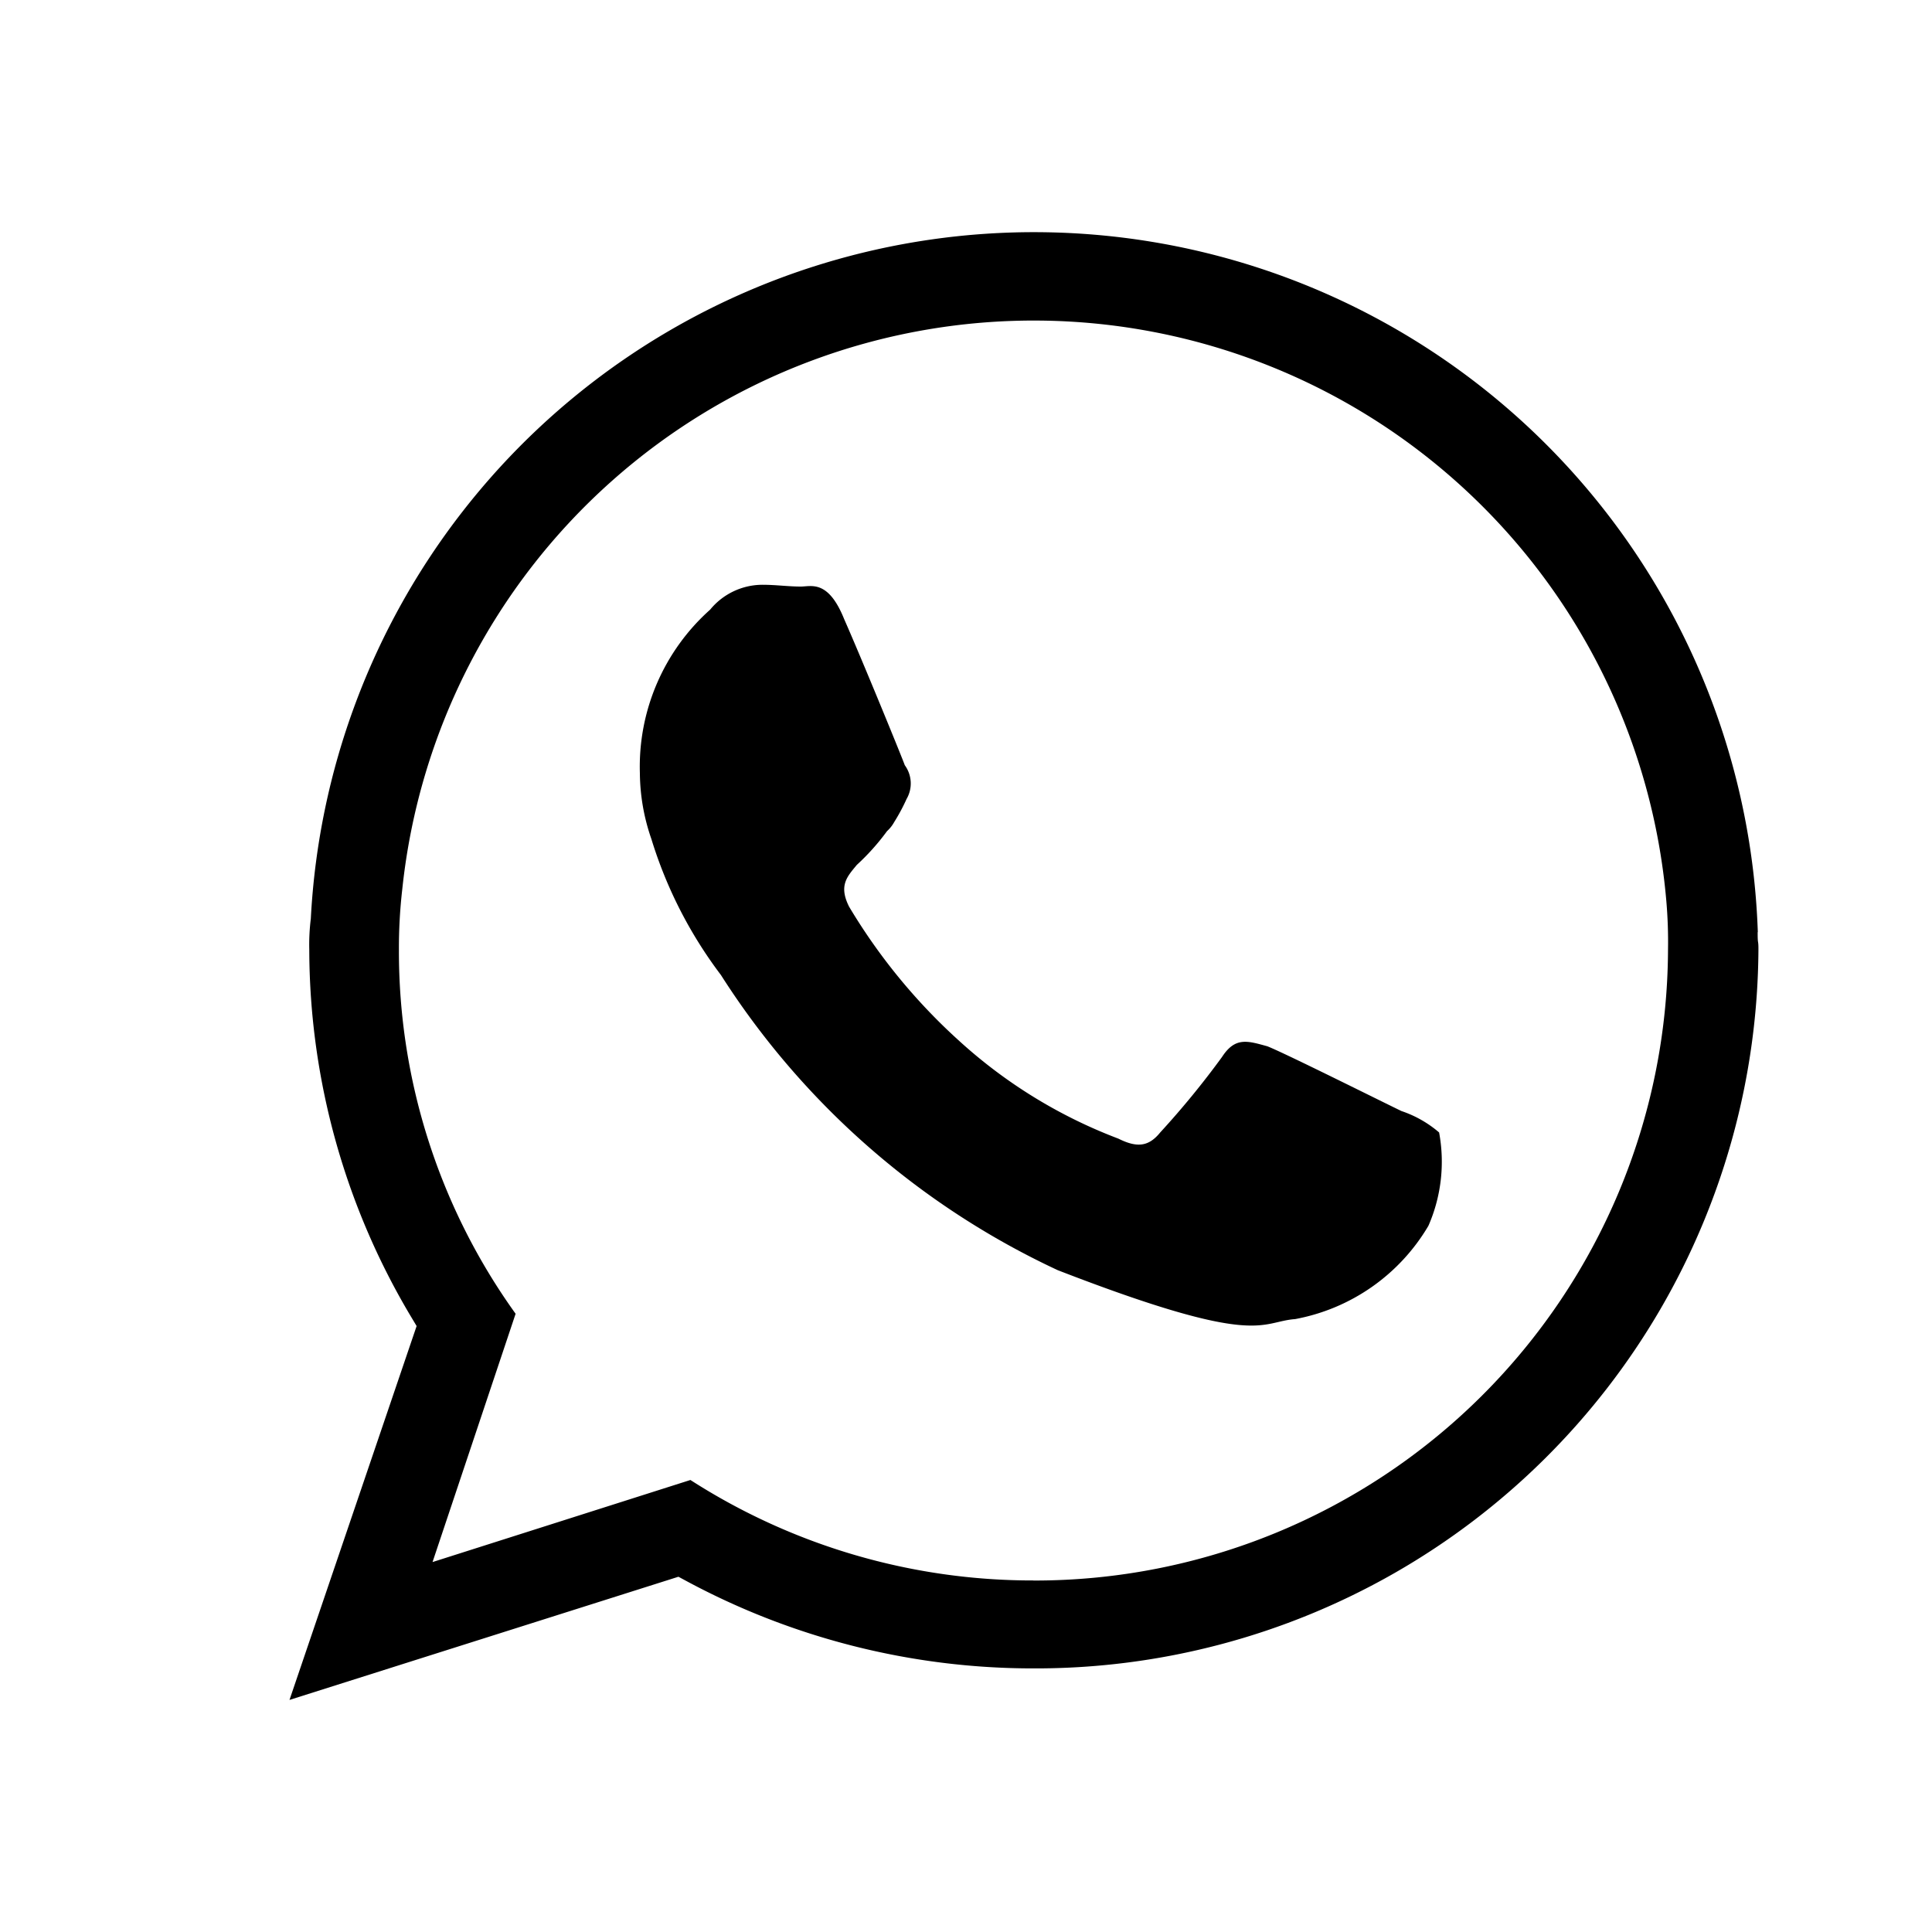
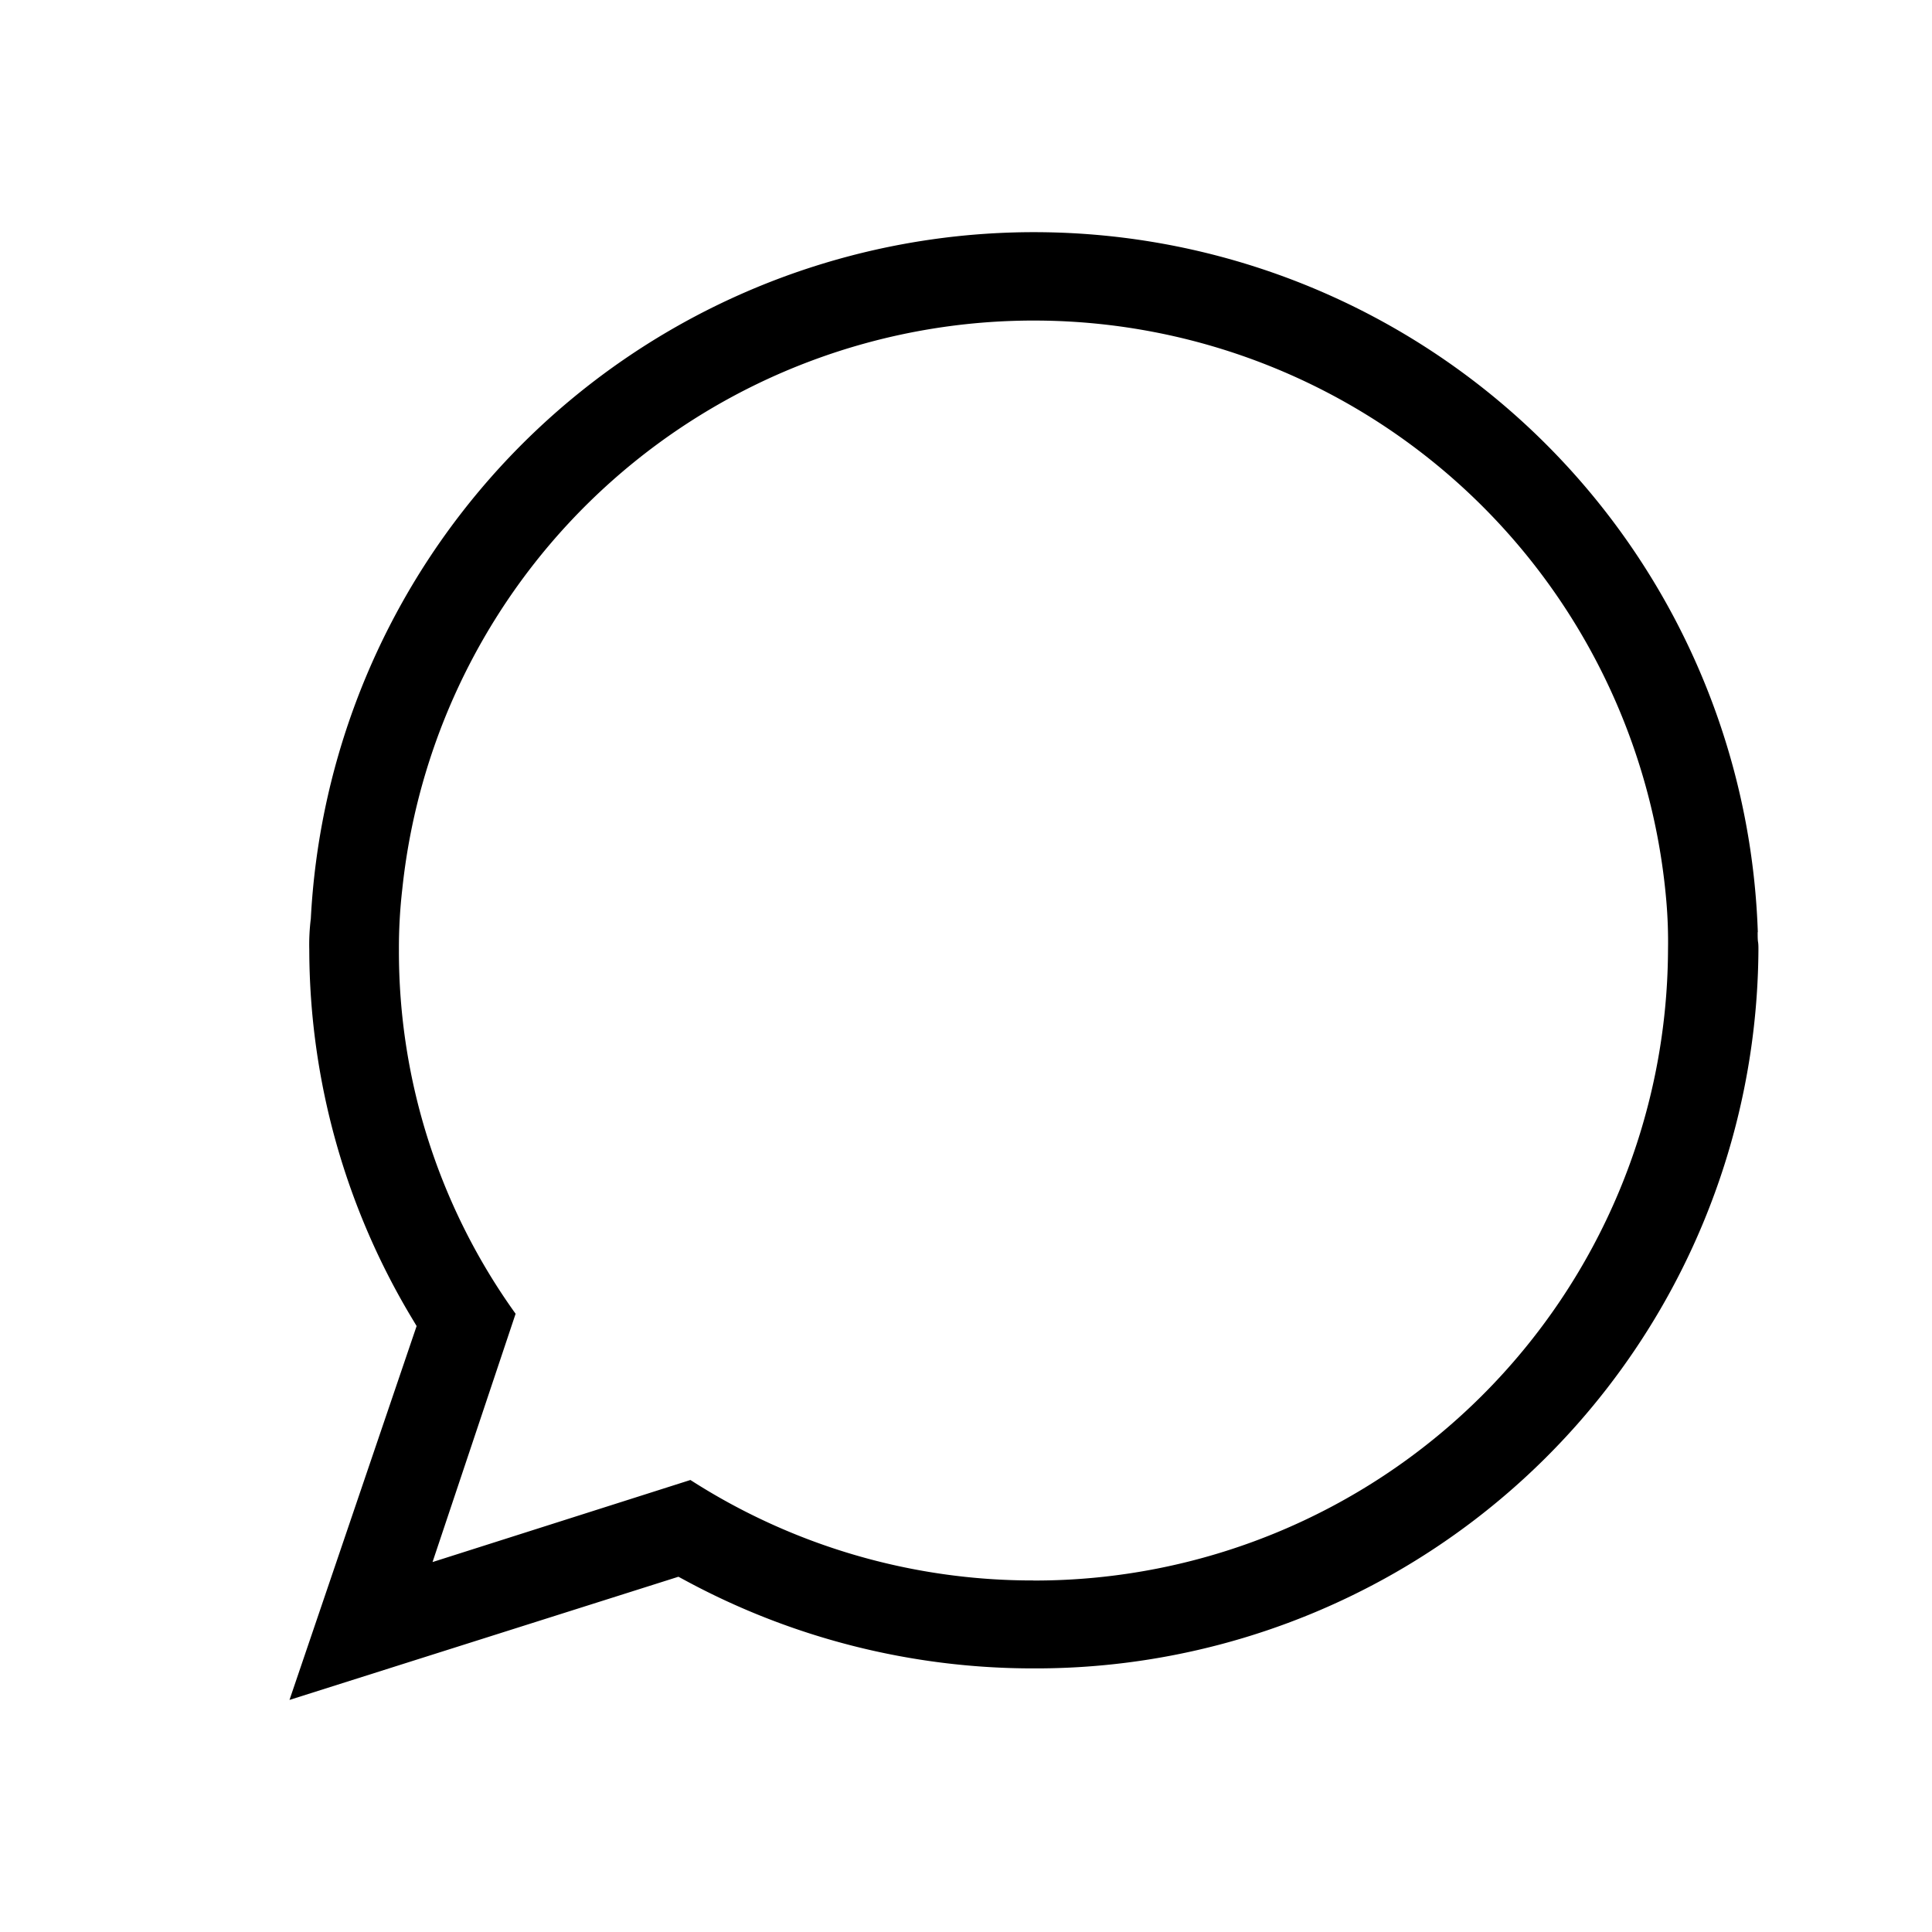
<svg xmlns="http://www.w3.org/2000/svg" width="25" height="25" viewBox="0 0 25 25">
  <g id="Group_15306" data-name="Group 15306" transform="translate(-207.87 -994.371)">
    <g id="Group_15301" data-name="Group 15301" transform="translate(-222.777 71.445)">
-       <path id="Path_5188" data-name="Path 5188" d="M171.13,20.019c-.264-.127-1.506-.748-1.737-.839-.253-.069-.415-.127-.587.138a11.153,11.153,0,0,1-.8.977c-.15.185-.3.2-.541.08a6.452,6.452,0,0,1-2.059-1.264,7.568,7.568,0,0,1-1.426-1.738c-.138-.276-.023-.39.1-.54a2.973,2.973,0,0,0,.391-.437.45.45,0,0,0,.092-.116,2.472,2.472,0,0,0,.161-.3.4.4,0,0,0-.023-.437c-.046-.127-.564-1.392-.783-1.887-.207-.517-.426-.425-.563-.425-.162,0-.322-.023-.495-.023a.877.877,0,0,0-.678.322,2.722,2.722,0,0,0-.909,2.116,2.643,2.643,0,0,0,.149.852,5.669,5.669,0,0,0,.9,1.76,10.353,10.353,0,0,0,4.358,3.819c2.611,1.012,2.611.667,3.072.633a2.539,2.539,0,0,0,1.725-1.208,2.07,2.07,0,0,0,.138-1.207,1.459,1.459,0,0,0-.484-.276" transform="translate(277.654 917.285)" fill-rule="evenodd" />
      <path id="Path_5189" data-name="Path 5189" d="M175.8,17.764a9.371,9.371,0,0,0-18.724-.174,2.719,2.719,0,0,0-.02.4,9.3,9.3,0,0,0,1.346,4.8l.043.072L156.8,27.7l5.033-1.594.067.036a9.461,9.461,0,0,0,4.526,1.15,9.352,9.352,0,0,0,9.382-9.3c0-.038,0-.071-.005-.1s-.005-.08-.005-.127m-9.372,8.389a8.185,8.185,0,0,1-4.438-1.3l-3.337,1.062,1.075-3.213a8.032,8.032,0,0,1-1.51-4.707,6.632,6.632,0,0,1,.044-.792,8.216,8.216,0,0,1,16.356.155,6.155,6.155,0,0,1,.022.637,8.194,8.194,0,0,1-8.21,8.159" transform="translate(277.593 917.223)" />
    </g>
    <rect id="Rectangle_10566" data-name="Rectangle 10566" width="25" height="25" rx="5" transform="translate(207.87 994.371)" fill="none" />
  </g>
</svg>